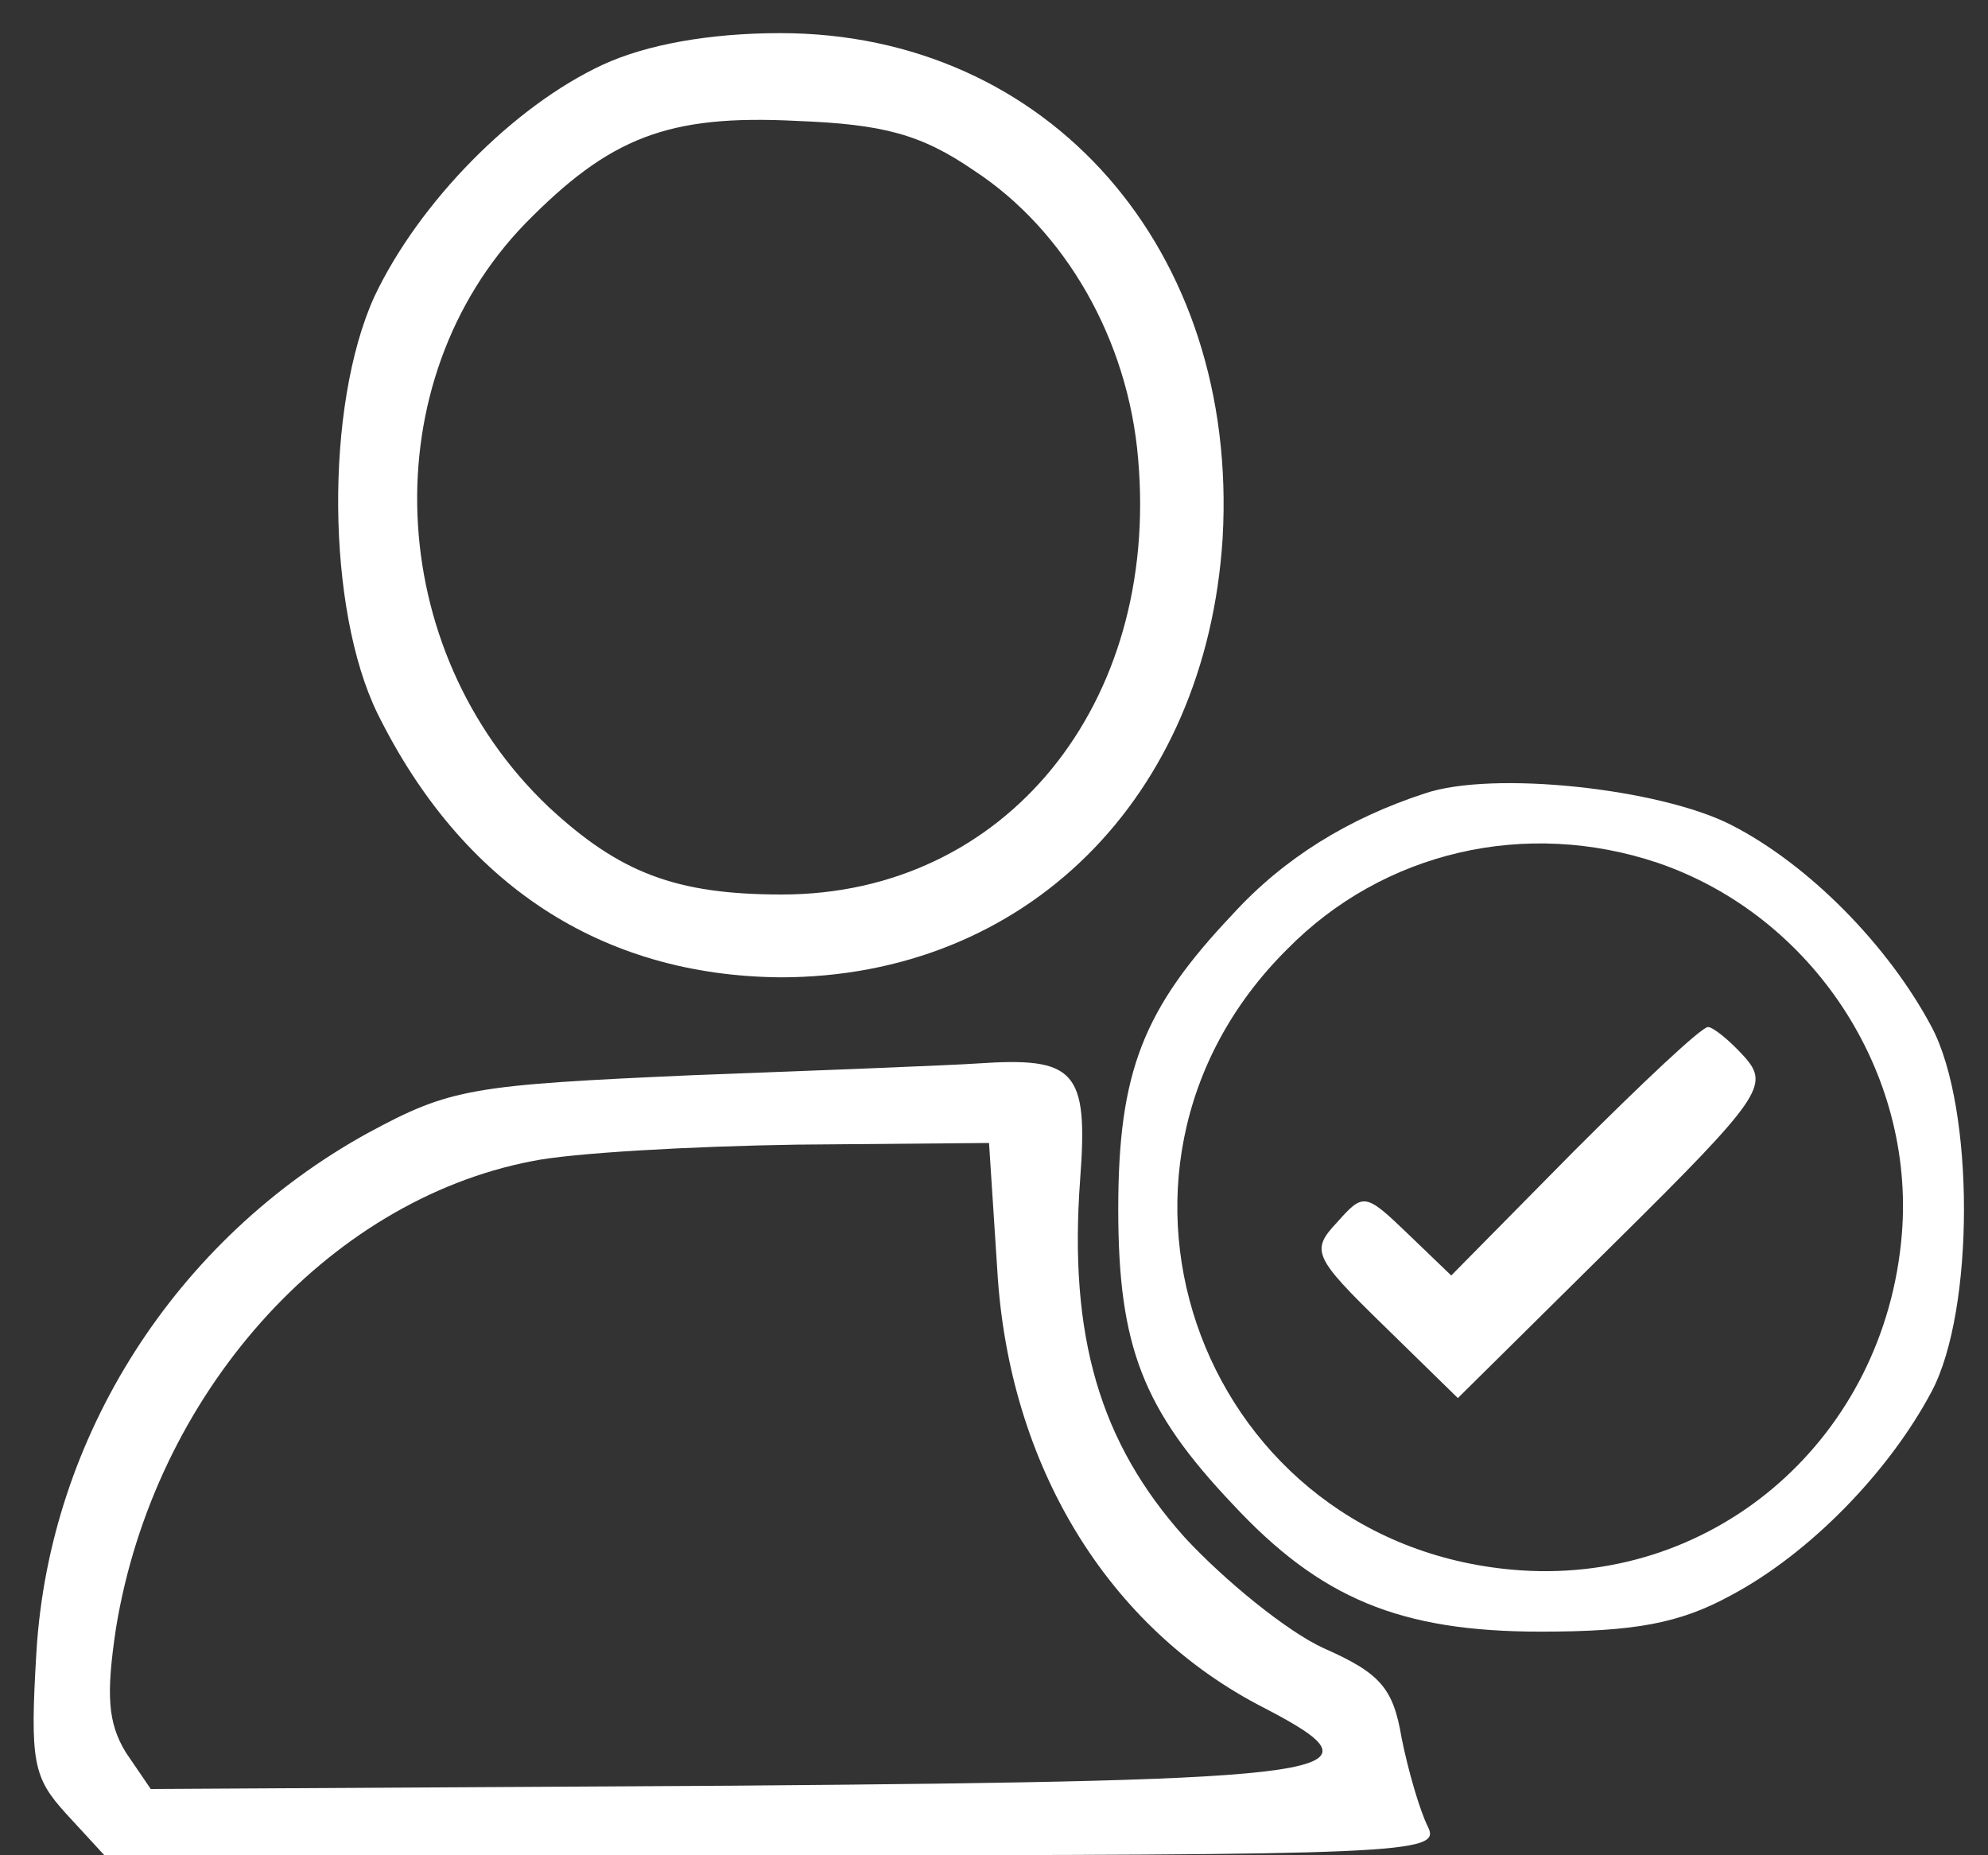
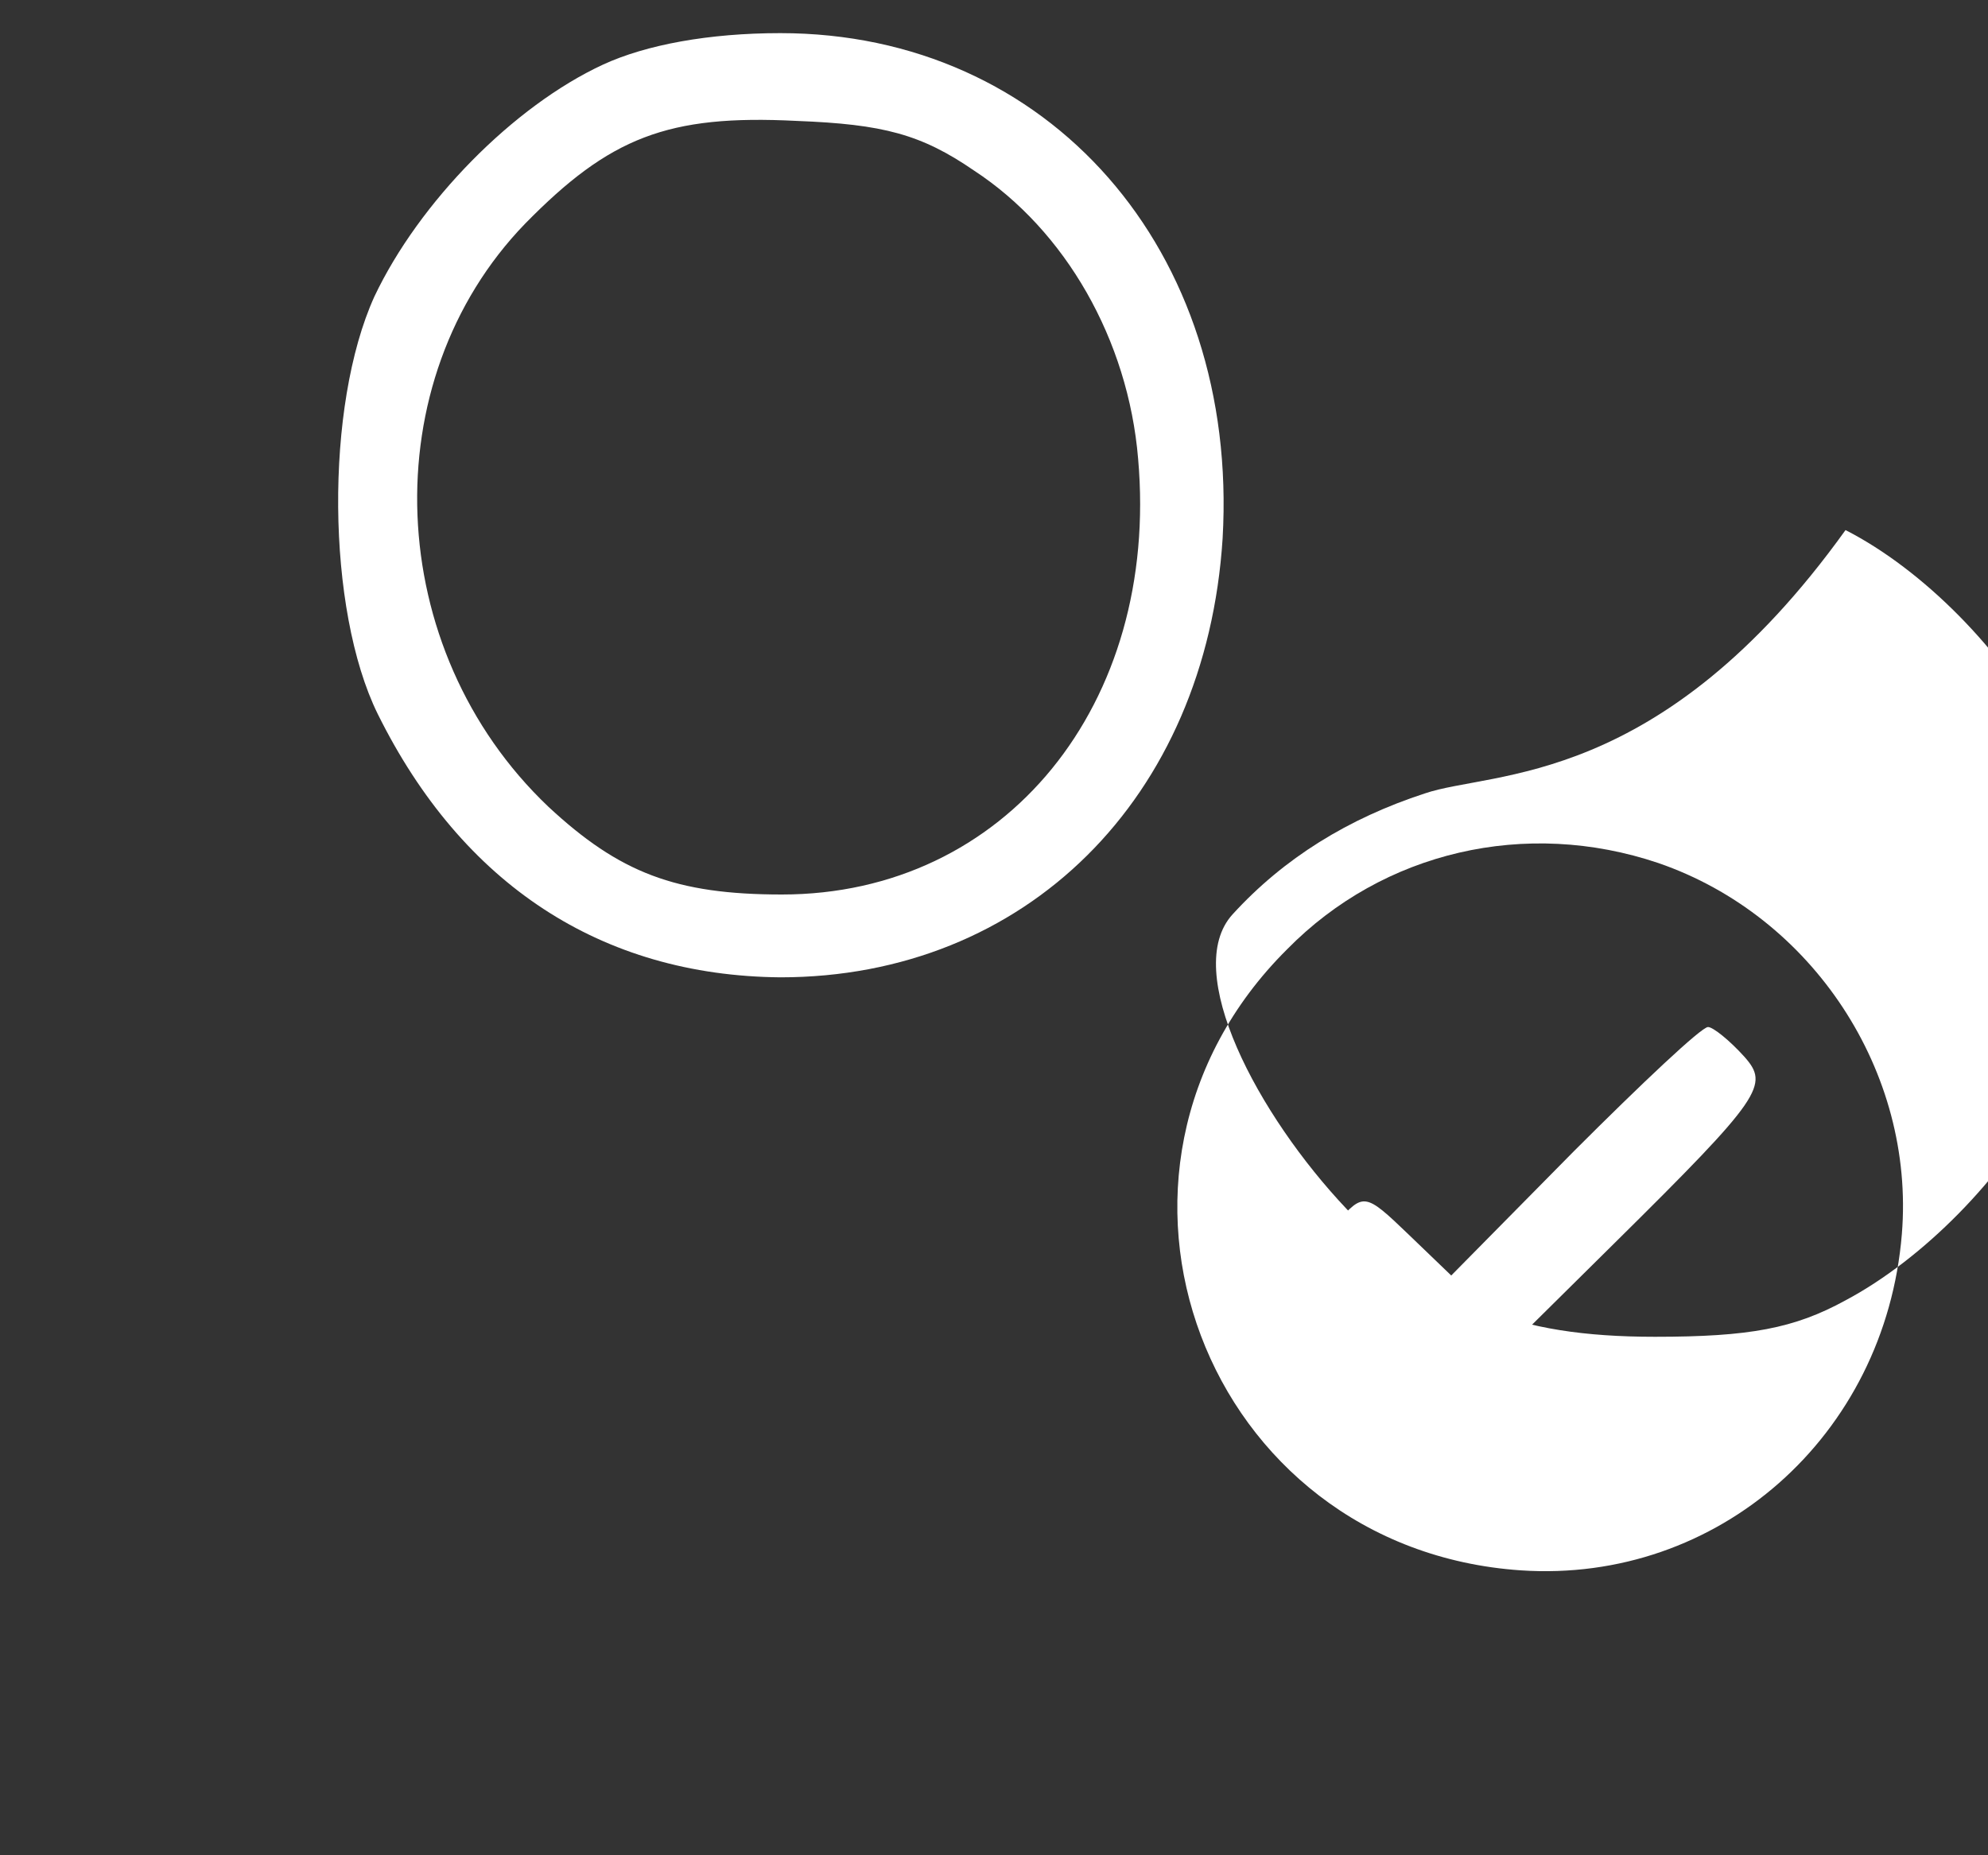
<svg xmlns="http://www.w3.org/2000/svg" version="1.1" id="Слой_1" x="0px" y="0px" viewBox="0 0 120 112" style="enable-background:new 0 0 120 112;" xml:space="preserve">
  <rect x="0" y="0" width="120" height="112" fill="#333333" stroke="none" />
  <style type="text/css">
	.st0{fill:#FFFFFF;}
</style>
  <g transform="translate(0,112) scale(0.1,-0.1)">
    <path class="st0" d="M364,1081c-54-25-111-83-138-140c-30-66-29-189,2-252c51-103,135-158,243-159c148,0,257,108,267,265   c10,174-105,305-267,305C428,1100,390,1093,364,1081z M588,1017c55-36,93-102,99-174c13-148-80-263-215-263c-64,0-98,13-141,53   c-100,95-106,257-14,352c51,52,86,66,164,62C533,1045,556,1039,588,1017z" />
-     <path class="st0" d="M860,641c-46-15-85-39-116-73c-54-57-69-95-69-178s15-121,69-178c53-57,101-77,186-77c57,0,84,5,115,22   c47,25,95,74,121,123s26,171,0,220s-74,98-121,122C1002,644,901,655,860,641z M1001,599c93-32,155-126,147-224   c-10-122-111-211-230-203c-191,13-277,240-141,375C835,606,921,626,1001,599z" />
+     <path class="st0" d="M860,641c-46-15-85-39-116-73s15-121,69-178c53-57,101-77,186-77c57,0,84,5,115,22   c47,25,95,74,121,123s26,171,0,220s-74,98-121,122C1002,644,901,655,860,641z M1001,599c93-32,155-126,147-224   c-10-122-111-211-230-203c-191,13-277,240-141,375C835,606,921,626,1001,599z" />
    <path class="st0" d="M950,425l-74-75l-26,25c-26,25-27,25-43,7c-16-17-14-21,28-62l45-44l95,94c89,88,93,95,78,112   c-9,10-19,18-22,18C1027,500,991,466,950,425z" />
-     <path class="st0" d="M420,471c-136-6-148-8-198-35C106,372,30,253,22,123c-4-67-2-76,18-98L63,0h404c381,0,403,1,395,17   c-5,10-12,34-16,54c-5,30-13,39-47,54c-22,10-60,41-84,67c-51,57-70,121-63,216c5,66-3,74-62,70C576,477,500,474,420,471z M602,353   c7-118,67-216,161-264c77-40,52-44-321-47L91,40L76,62c-11,18-12,35-6,75c23,141,127,258,251,282c24,5,96,9,160,10l116,1L602,353z" />
  </g>
</svg>